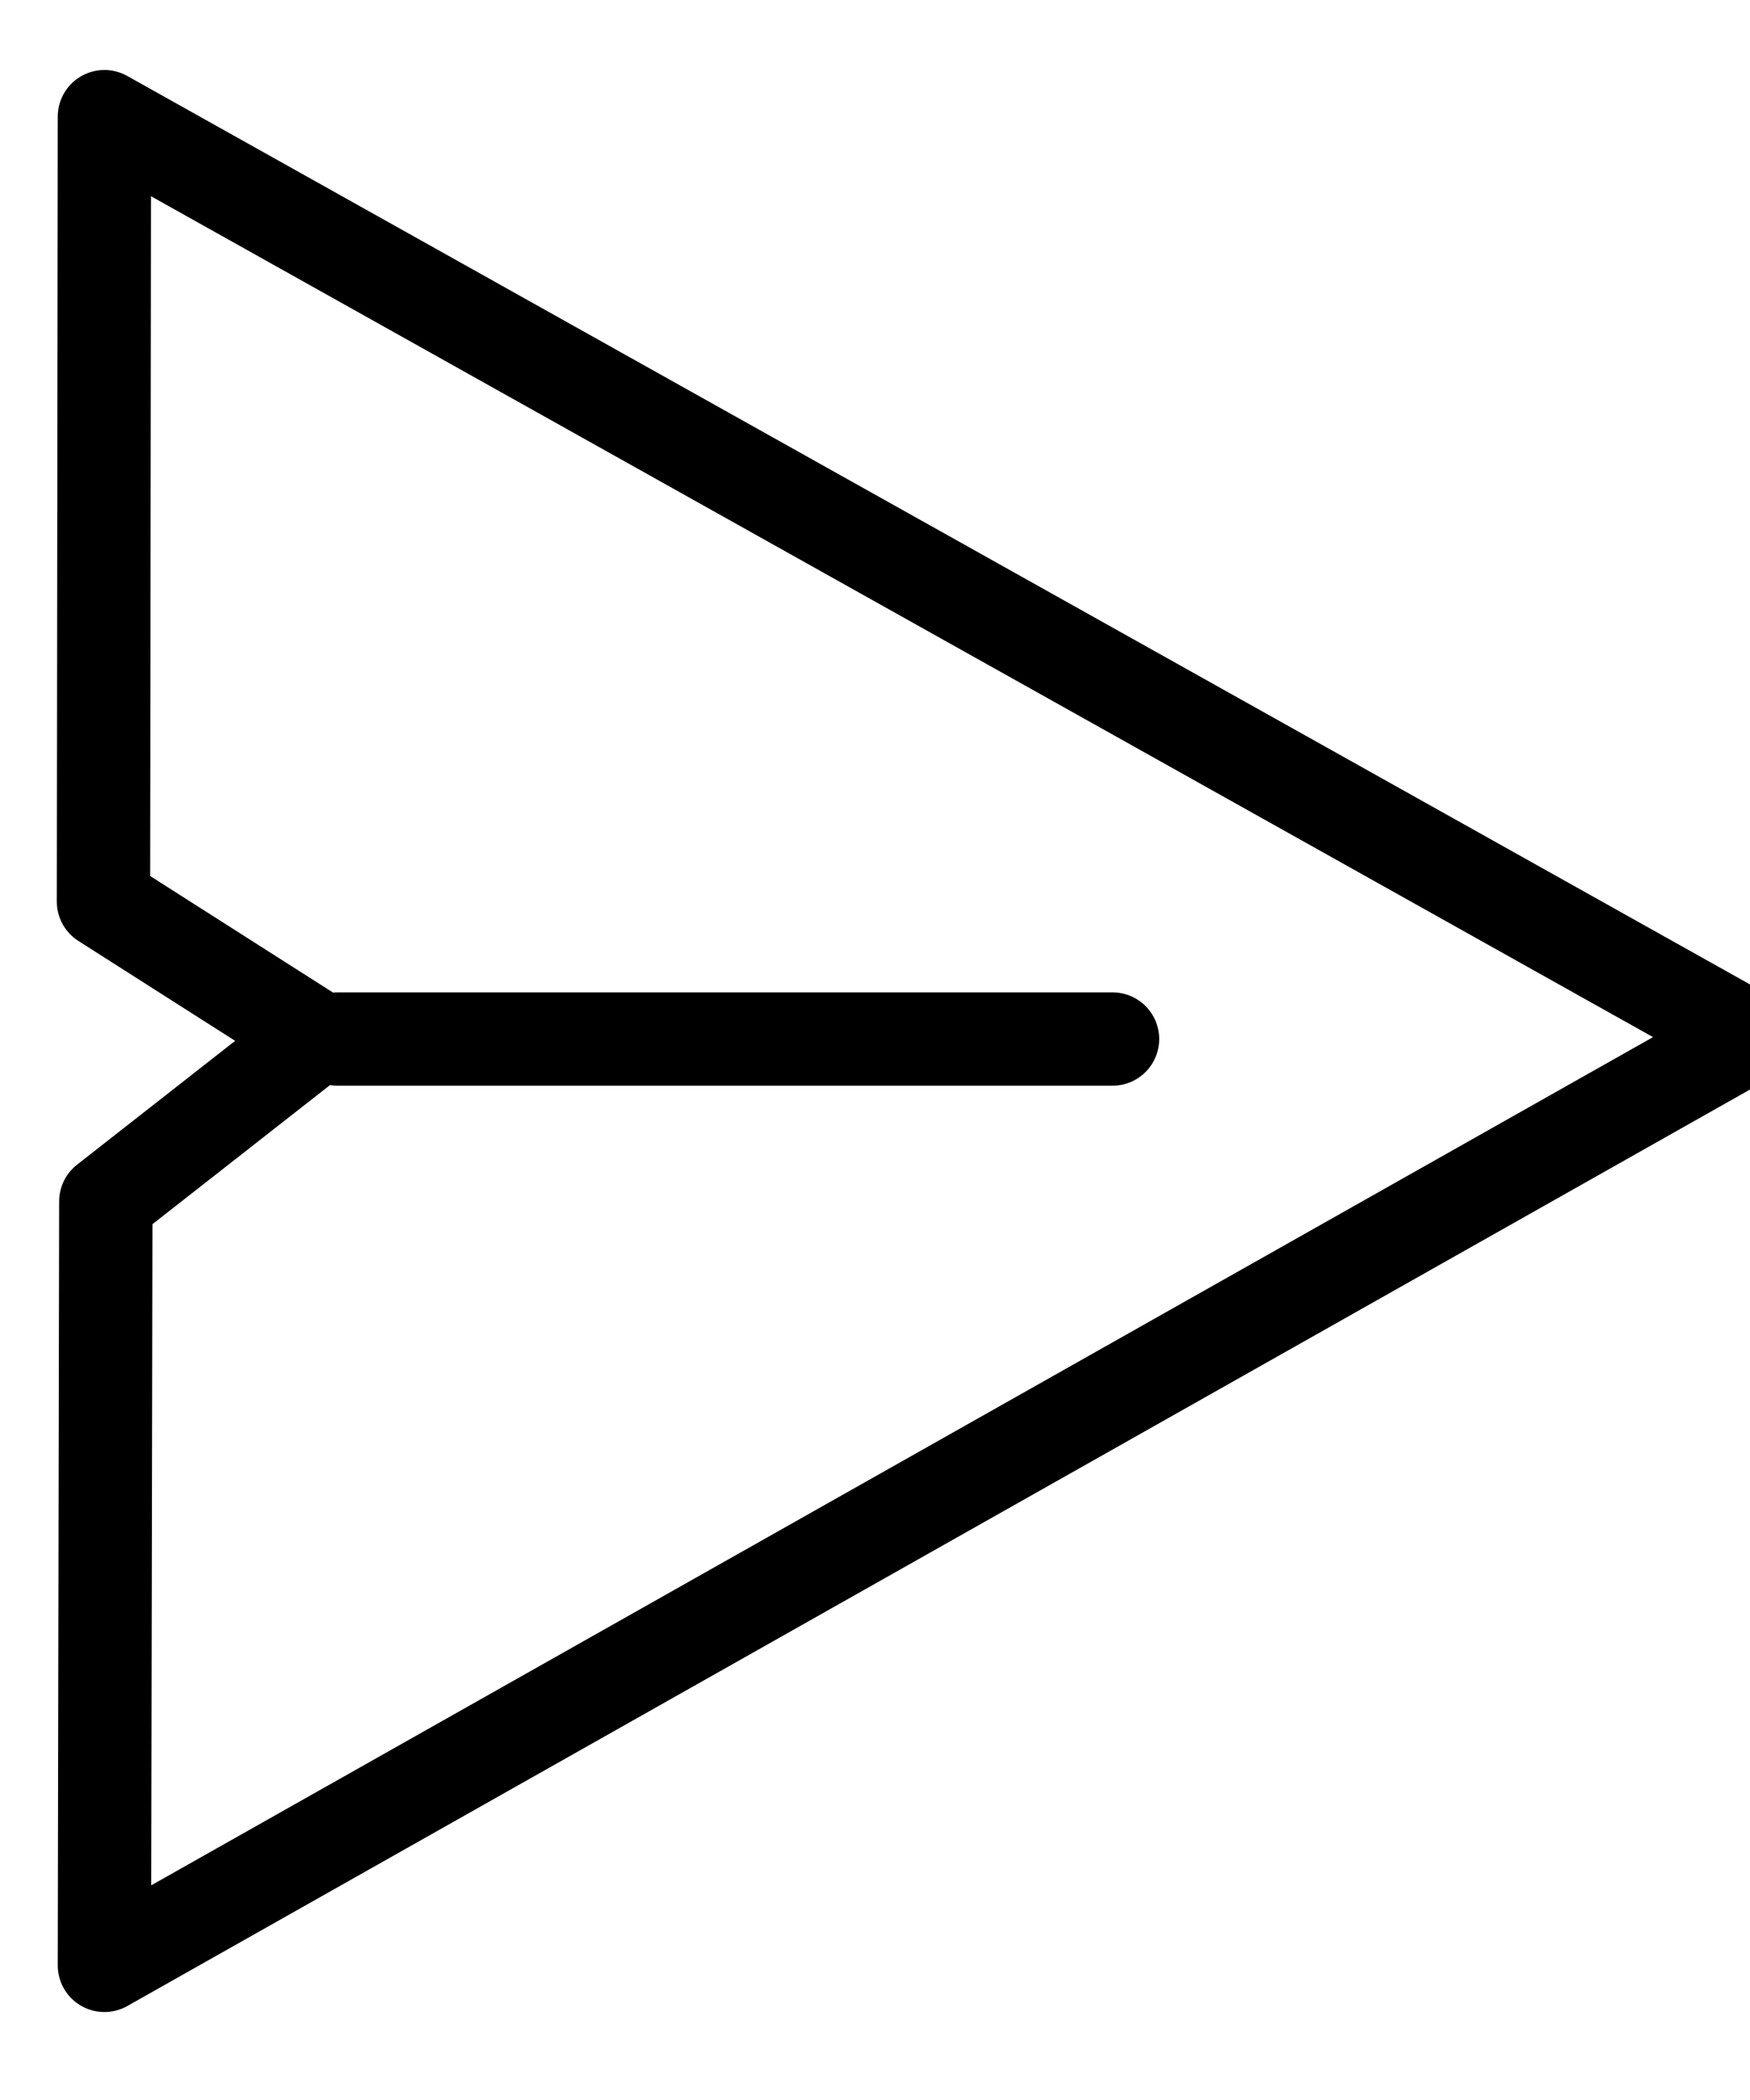
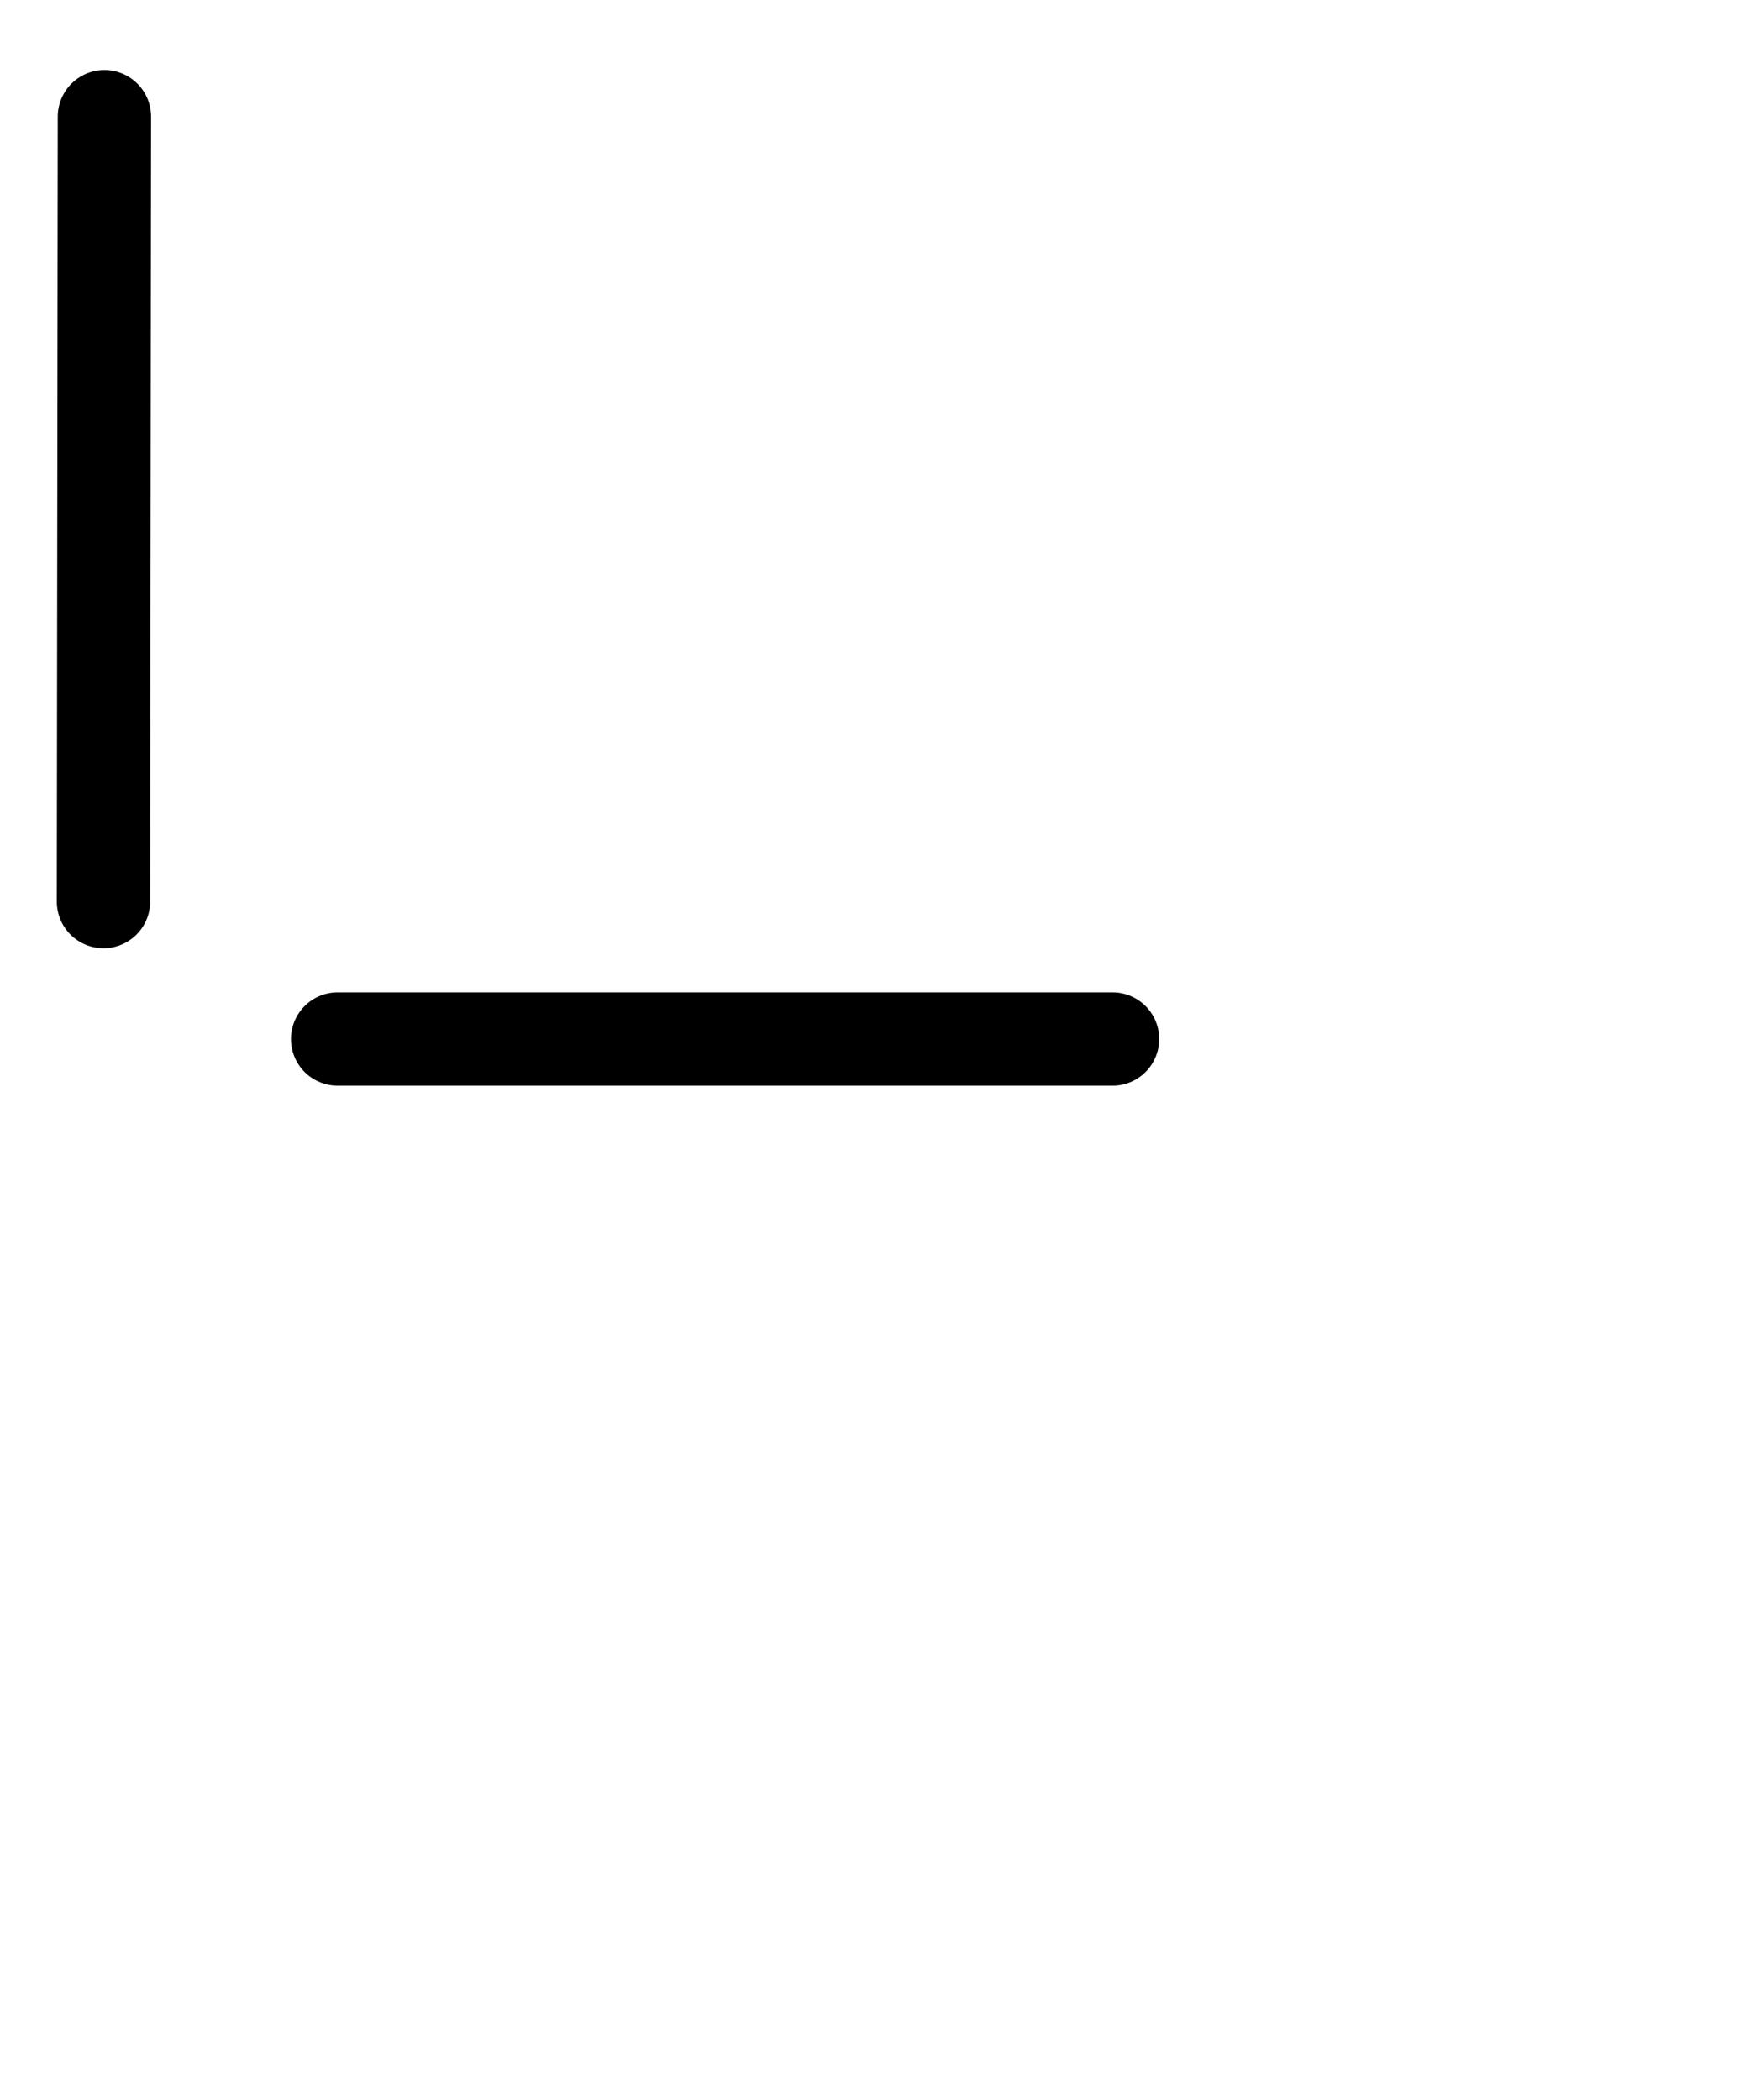
<svg xmlns="http://www.w3.org/2000/svg" width="15" height="18" viewBox="0 0 15 18">
  <title>Group 2 Copy</title>
  <g stroke="#000" stroke-width=".8" fill="none" fill-rule="evenodd" stroke-linecap="round" stroke-linejoin="round">
-     <path d="M2.894 8.906h6.642M.895 1L.887 7.728l1.82 1.16-1.8 1.41-.012 6.548 14.09-7.958z" />
+     <path d="M2.894 8.906h6.642M.895 1L.887 7.728z" />
  </g>
</svg>